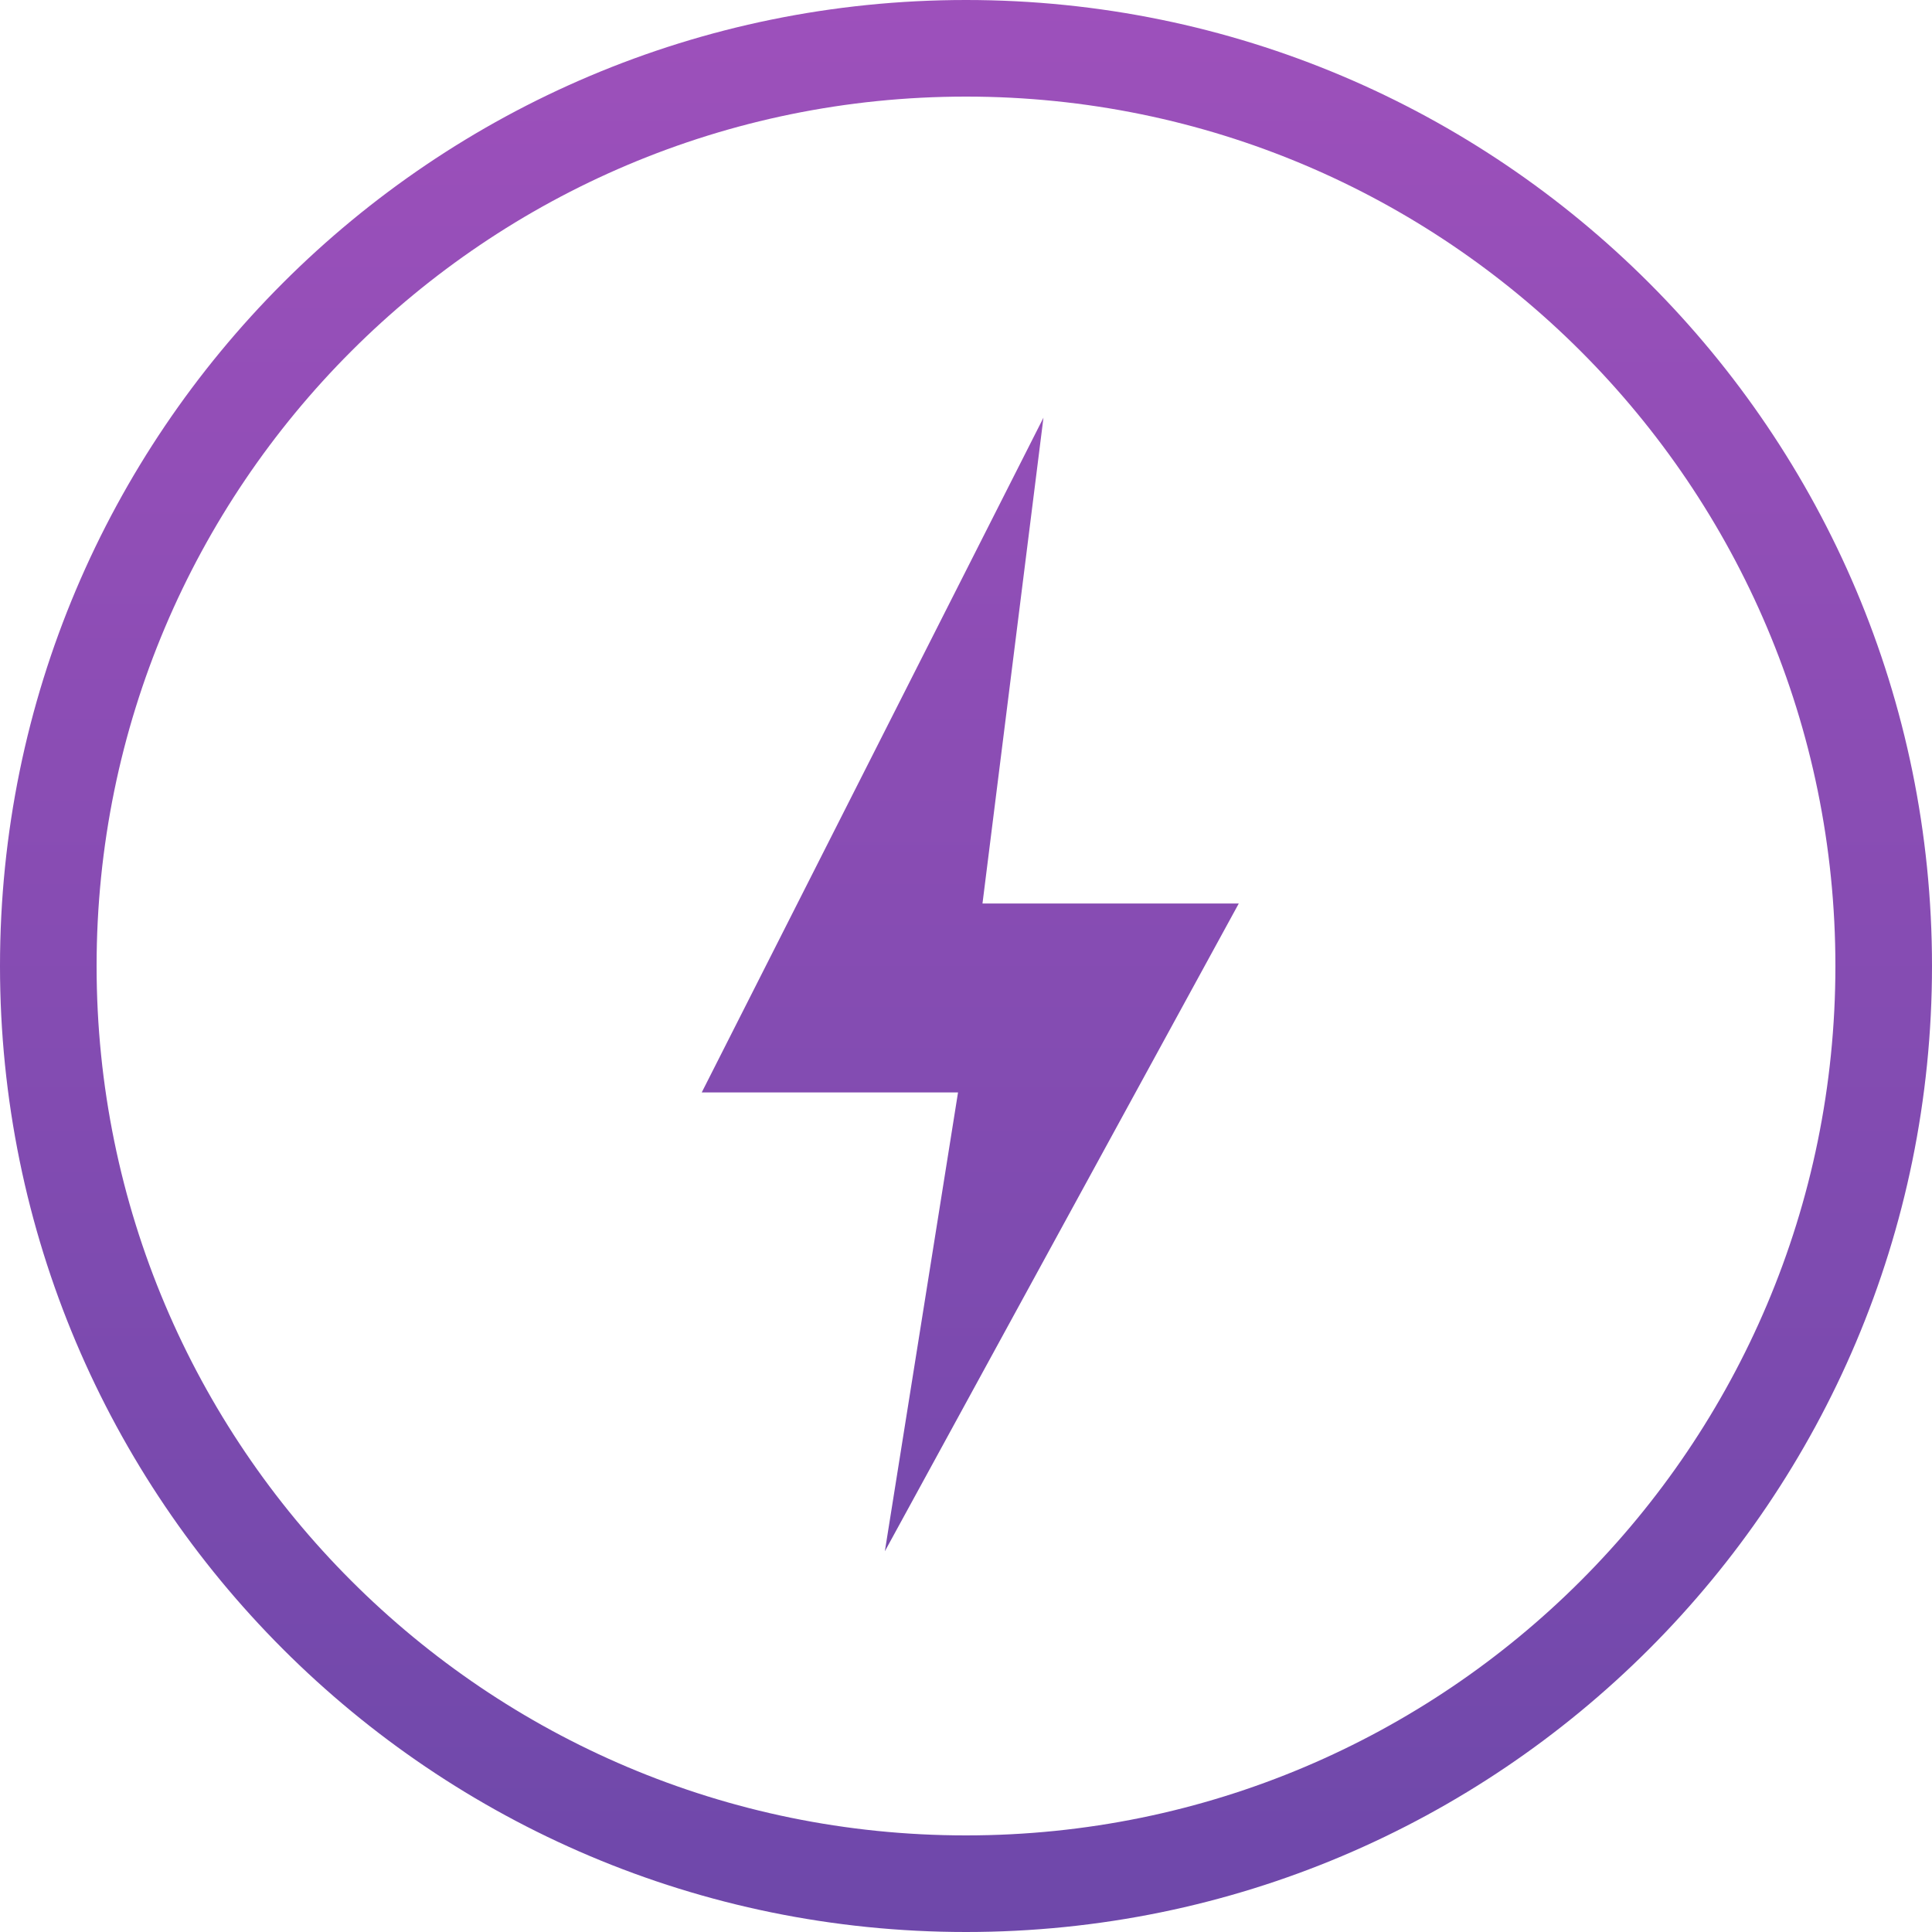
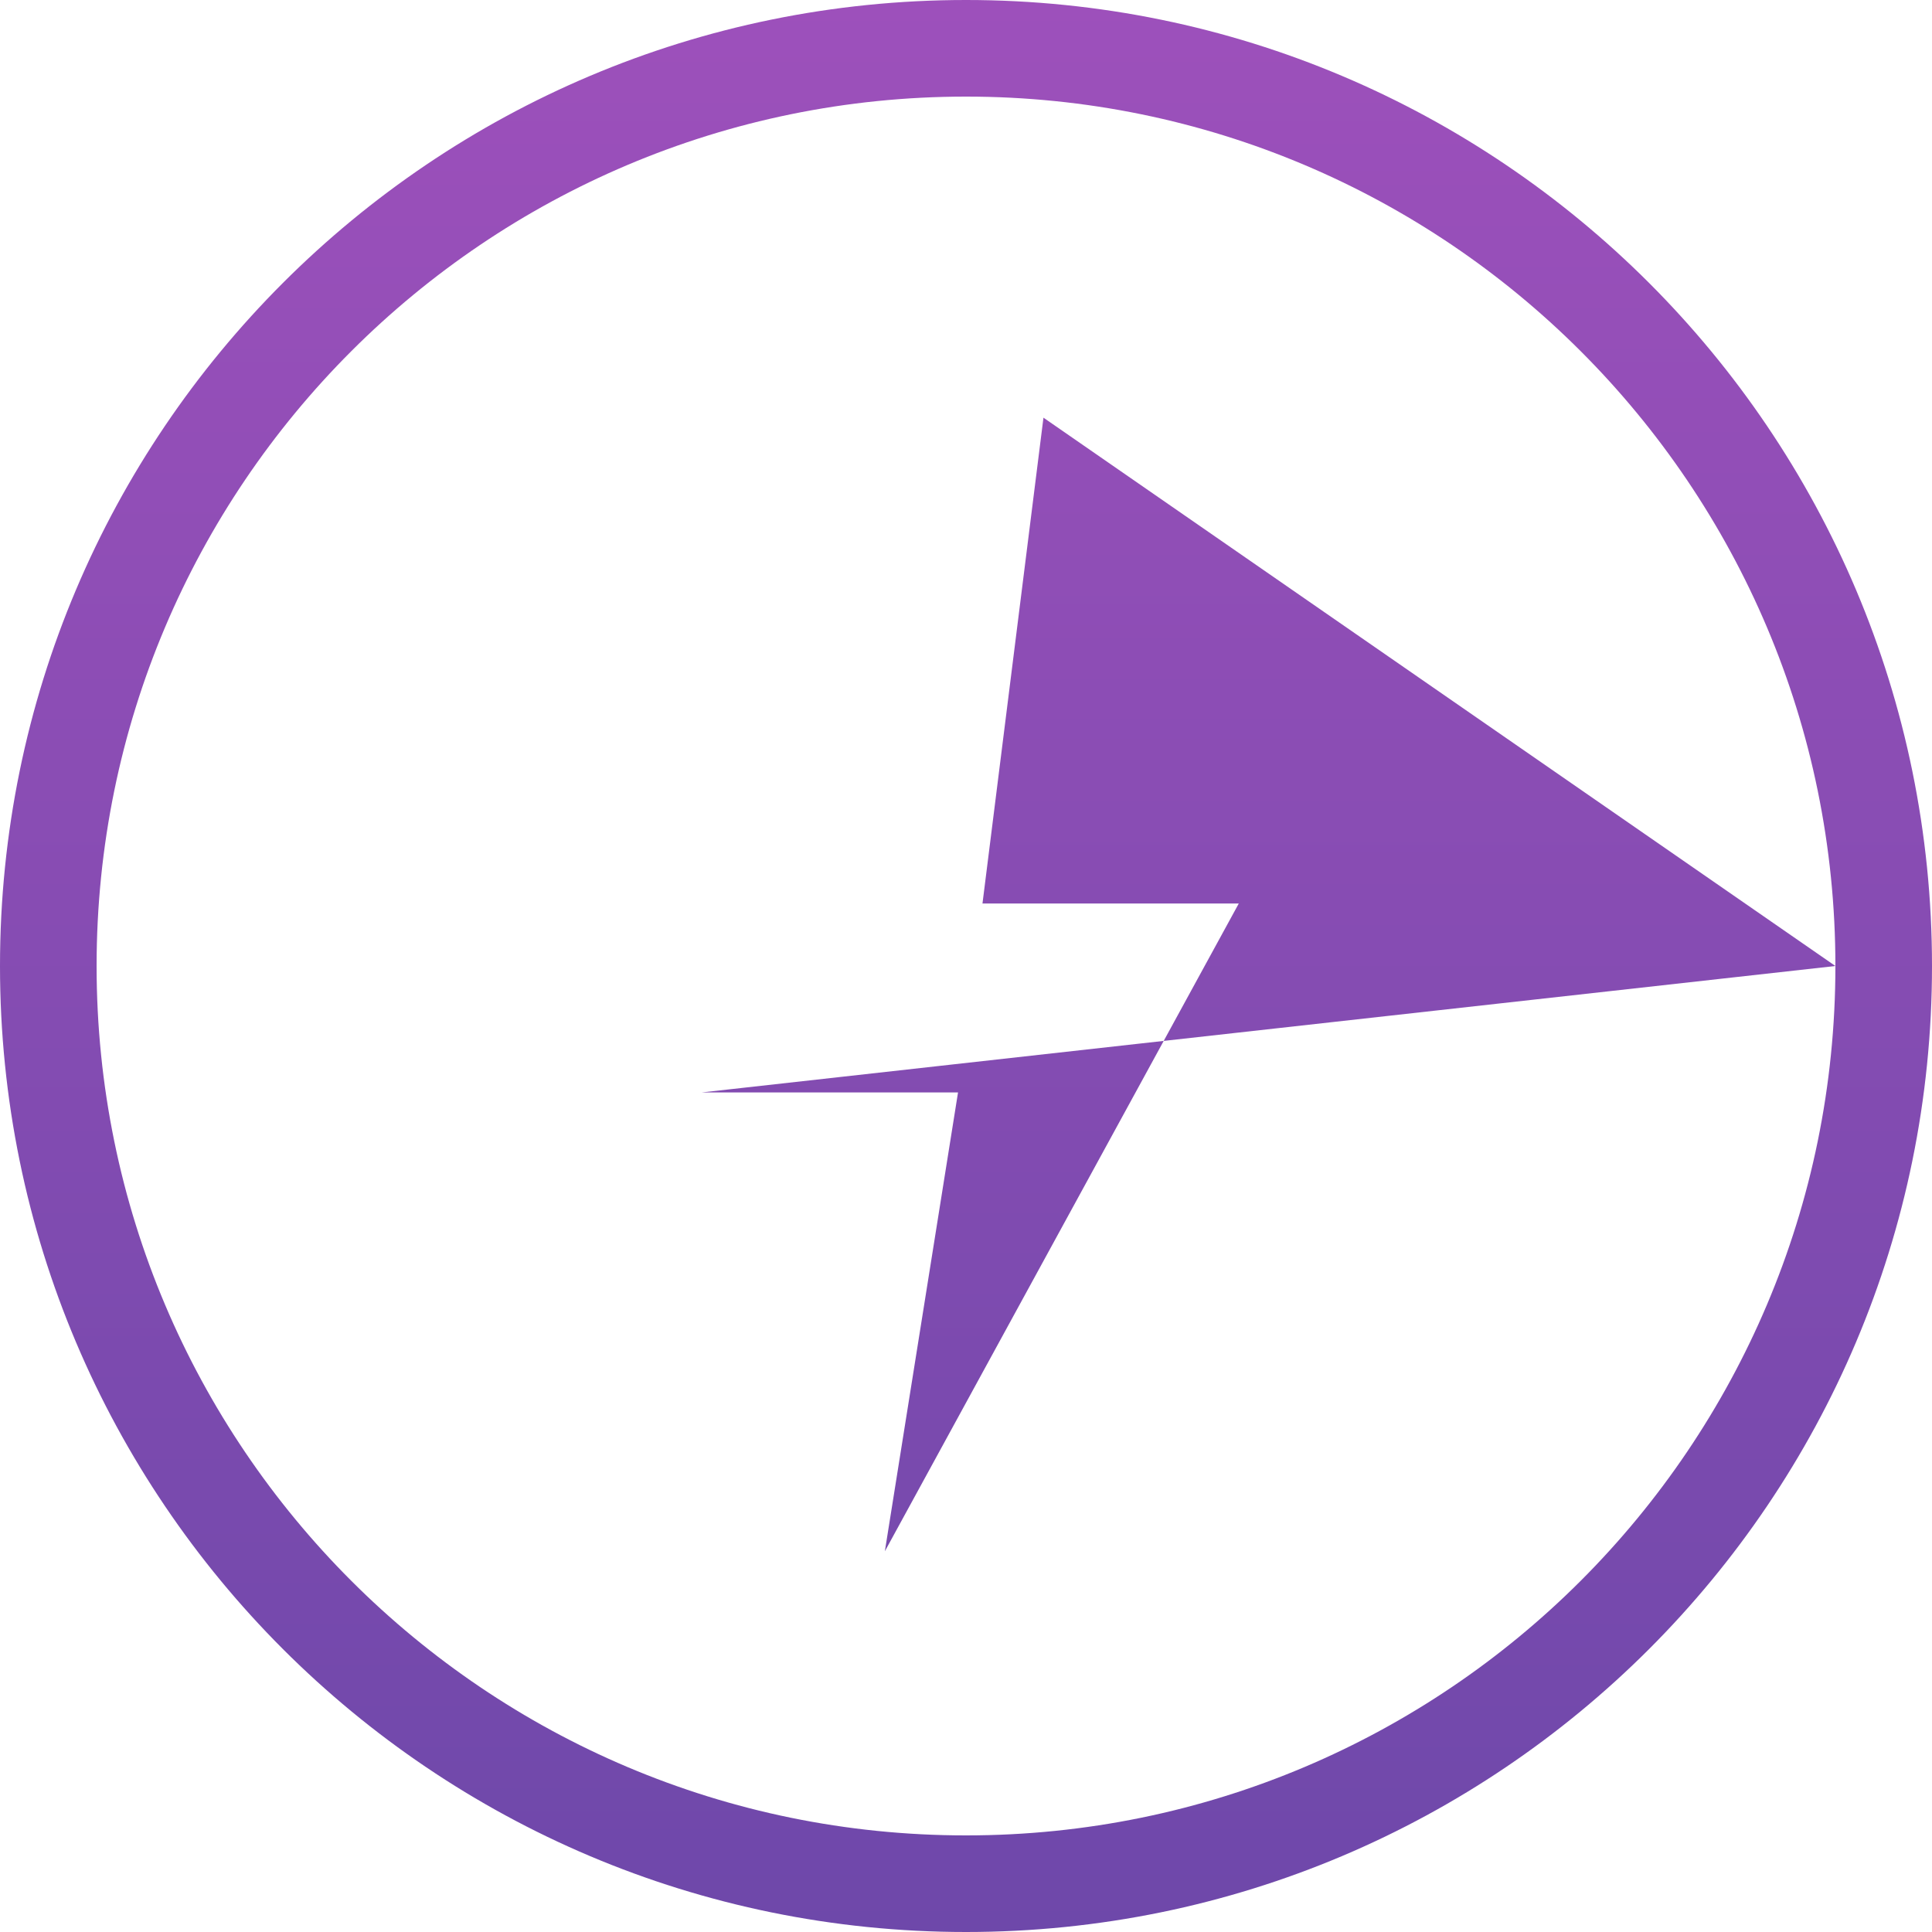
<svg xmlns="http://www.w3.org/2000/svg" width="32" height="32" viewBox="0 0 32 32" fill="none">
-   <path fill-rule="evenodd" clip-rule="evenodd" d="M32 16C32 24.837 24.837 32 16 32C7.163 32 0 24.837 0 16C0 7.163 7.163 0 16 0C24.837 0 32 7.163 32 16ZM30.4 16C30.4 23.953 23.953 30.4 16 30.4C8.047 30.4 1.6 23.953 1.6 16C1.6 8.047 8.047 1.6 16 1.6C23.953 1.6 30.4 8.047 30.4 16ZM17.283 6.918L11.623 18.094H15.868L14.656 25.694L20.518 14.965H16.273L17.283 6.918Z" fill="url(#paint0_linear_10_12)" />
+   <path fill-rule="evenodd" clip-rule="evenodd" d="M32 16C32 24.837 24.837 32 16 32C7.163 32 0 24.837 0 16C0 7.163 7.163 0 16 0C24.837 0 32 7.163 32 16ZM30.4 16C30.4 23.953 23.953 30.4 16 30.4C8.047 30.4 1.6 23.953 1.6 16C1.6 8.047 8.047 1.6 16 1.6C23.953 1.6 30.4 8.047 30.4 16ZL11.623 18.094H15.868L14.656 25.694L20.518 14.965H16.273L17.283 6.918Z" fill="url(#paint0_linear_10_12)" />
  <defs>
    <linearGradient id="paint0_linear_10_12" x1="16" y1="0" x2="16" y2="32" gradientUnits="userSpaceOnUse">
      <stop stop-color="#9D50BB" />
      <stop offset="1" stop-color="#6E48AA" />
    </linearGradient>
  </defs>
</svg>